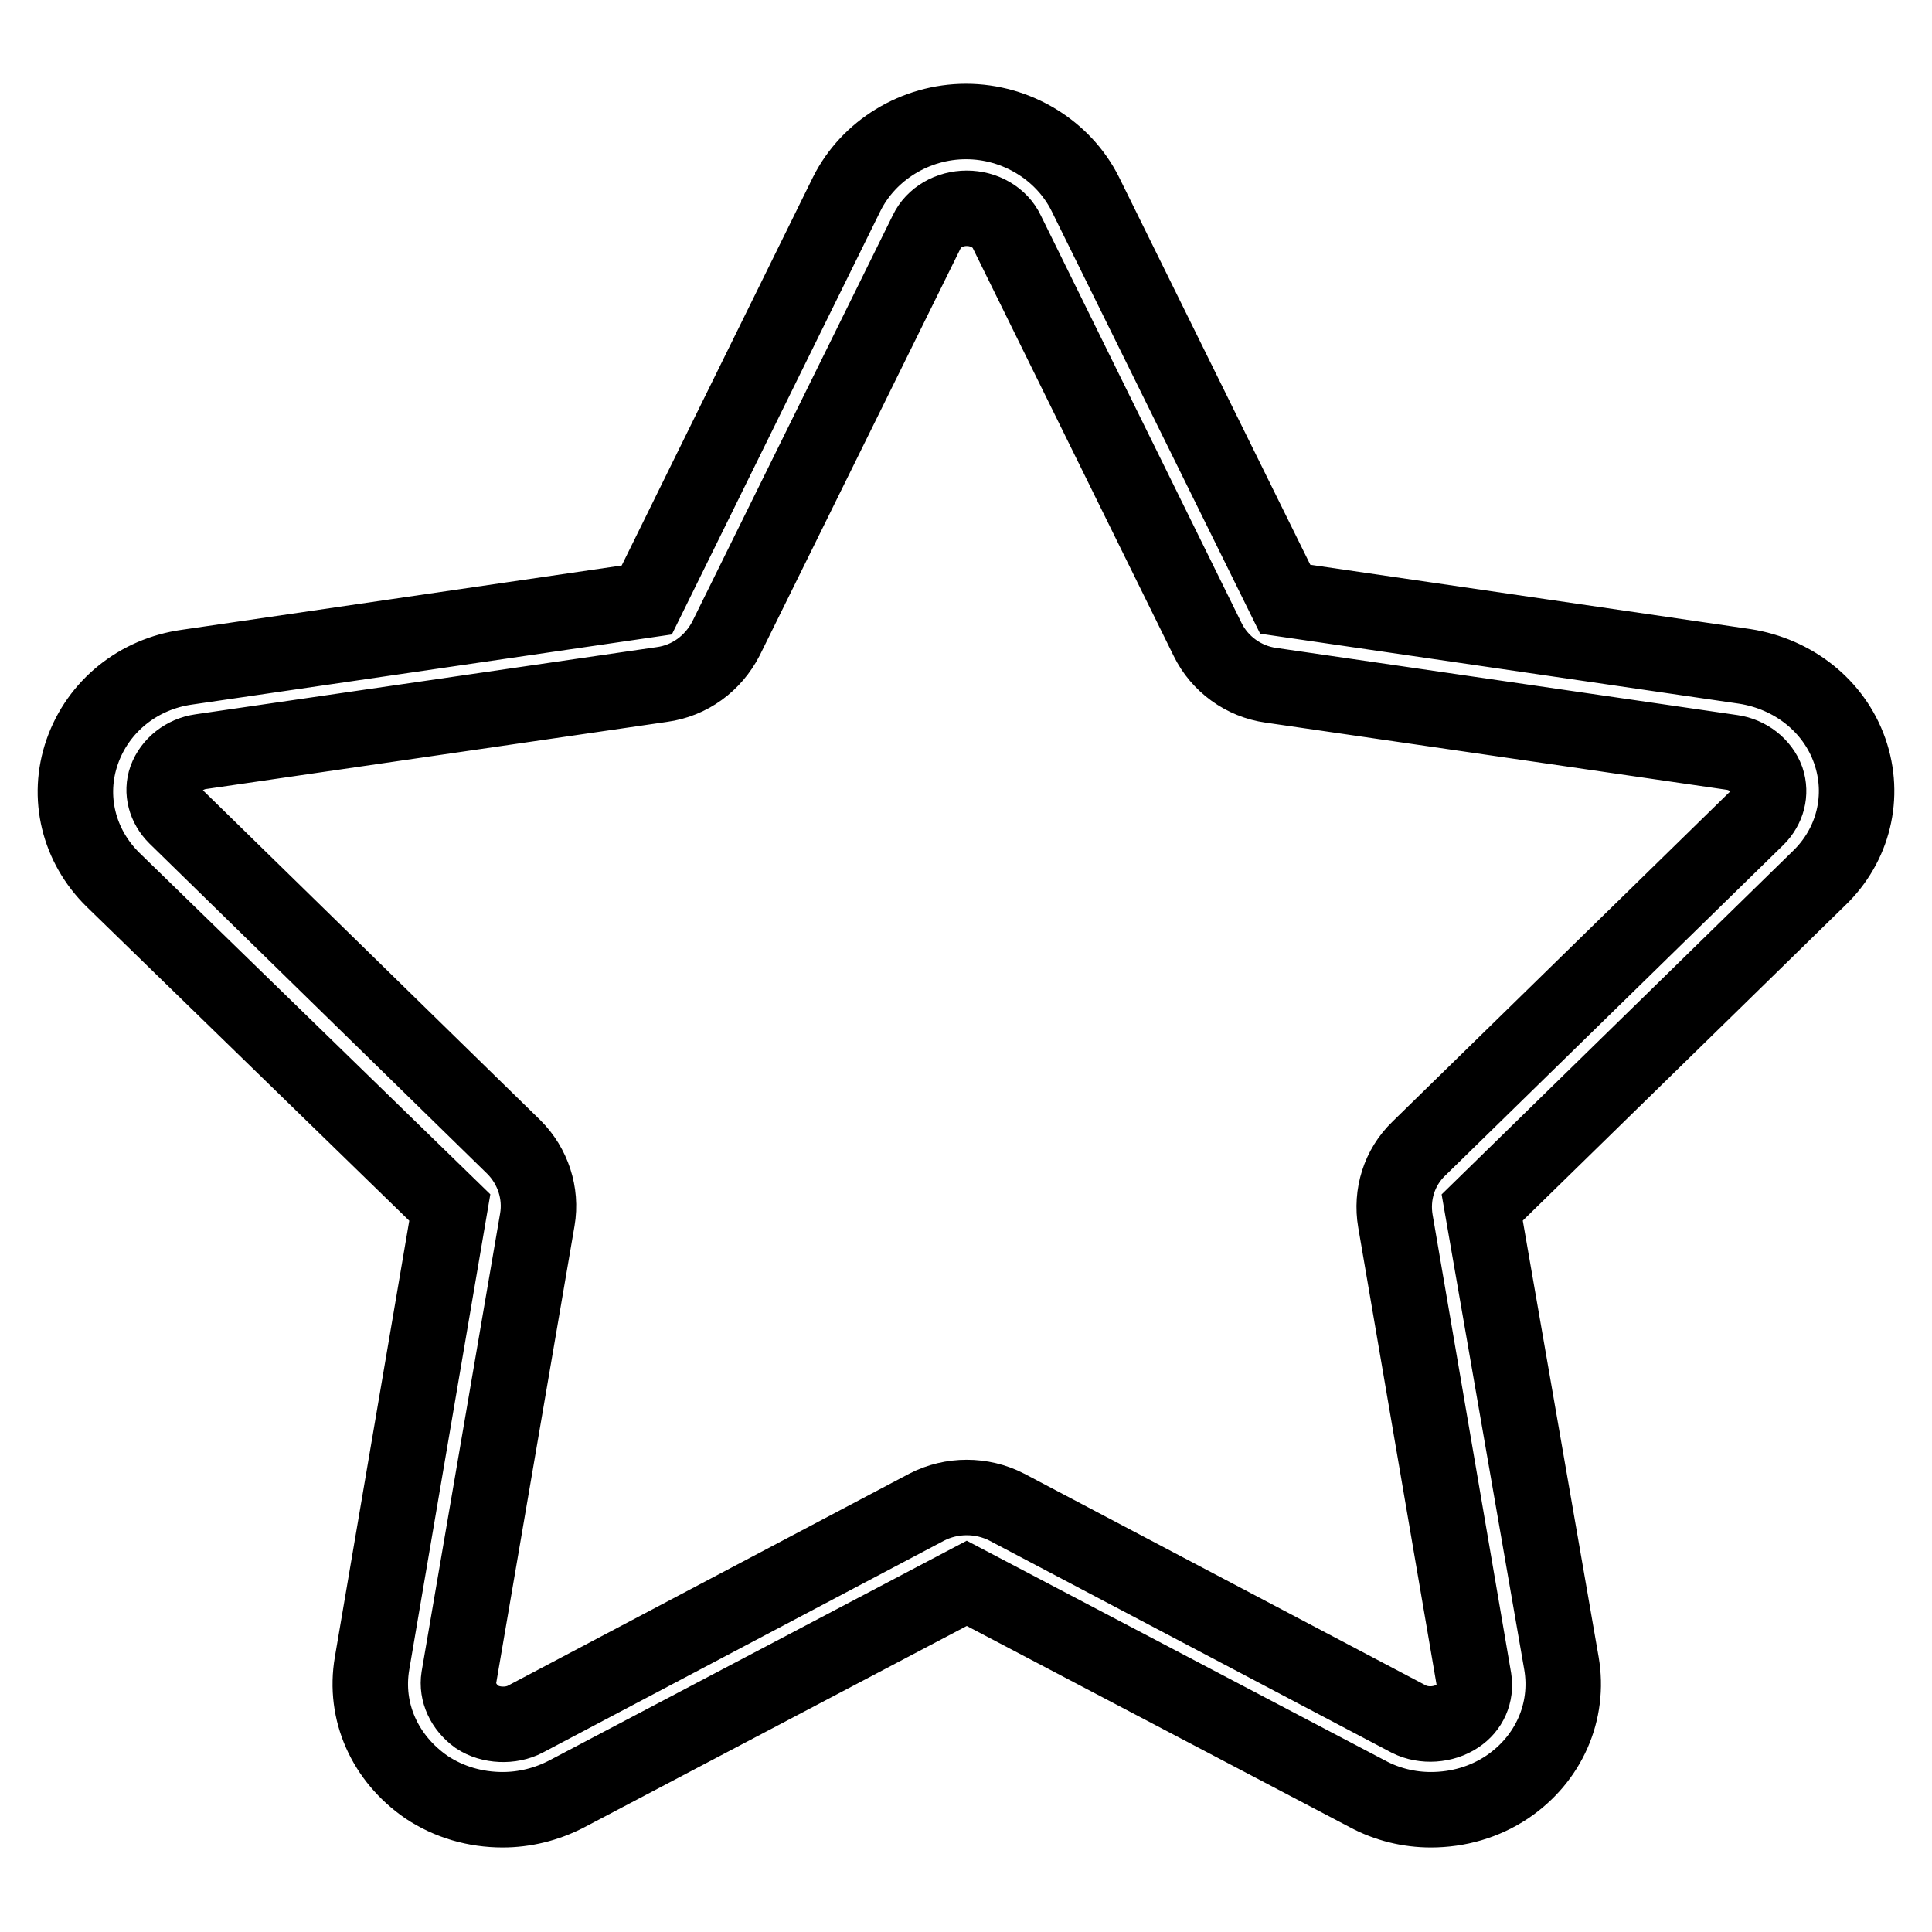
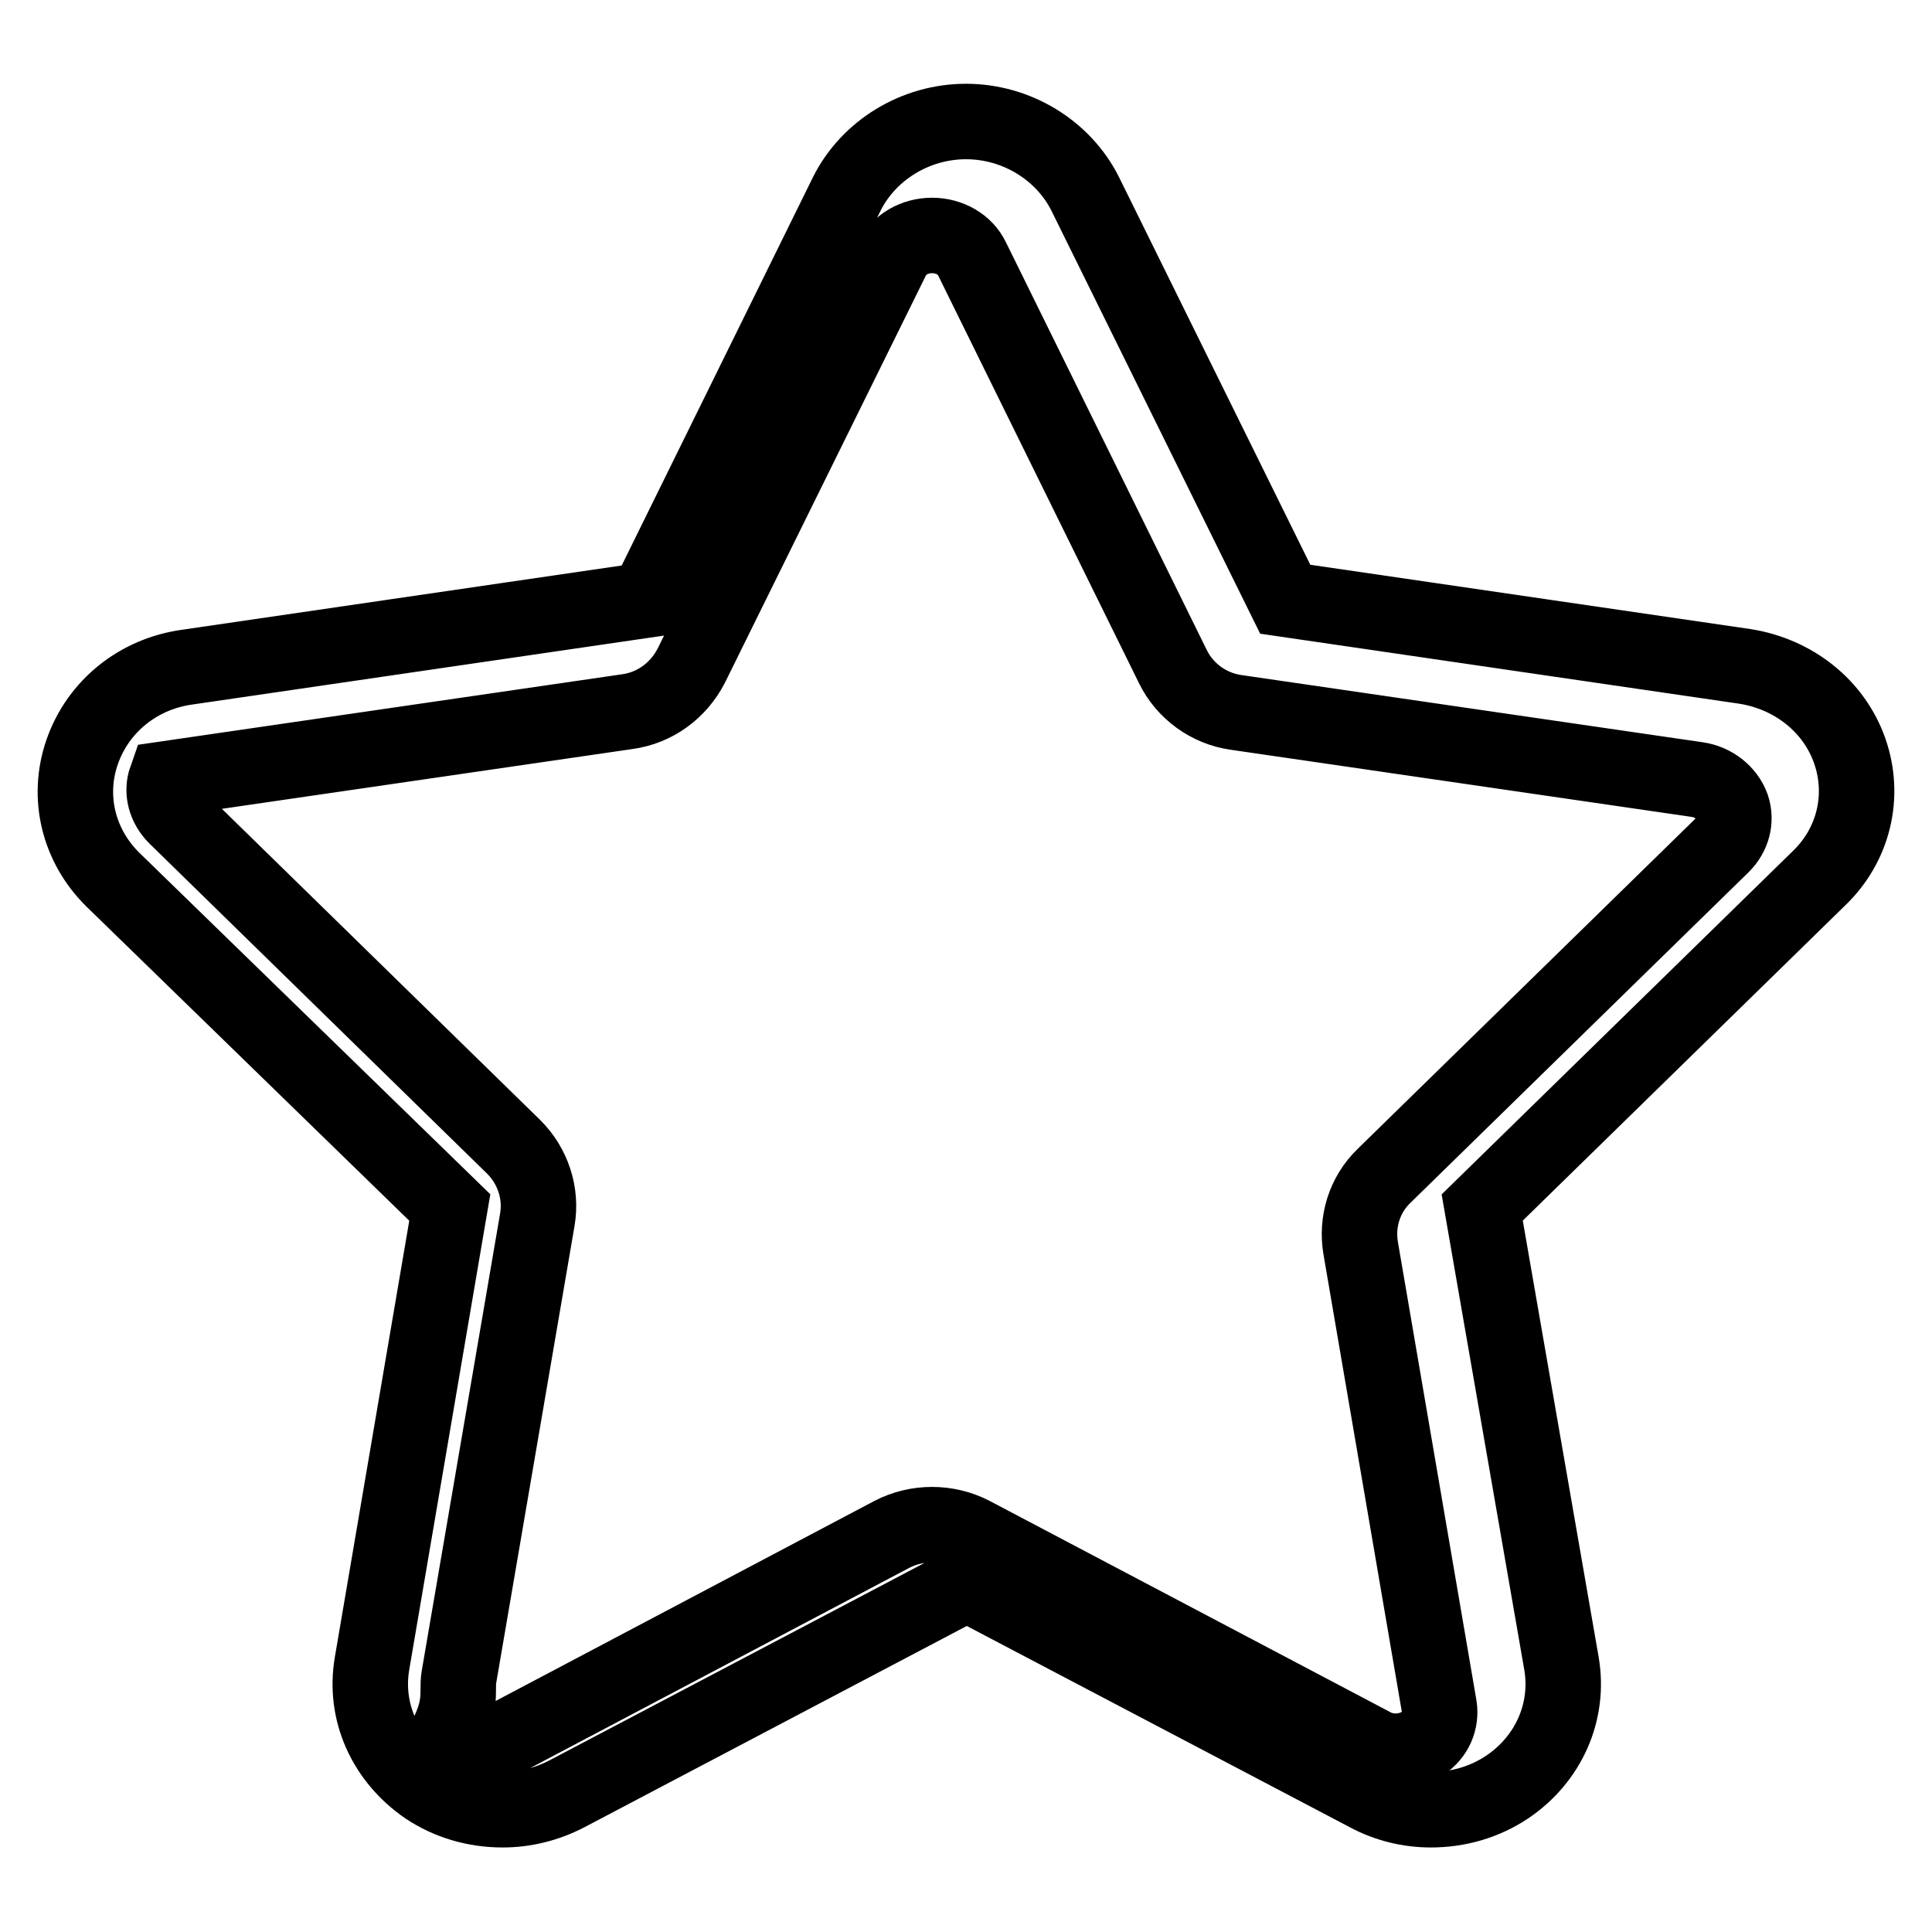
<svg xmlns="http://www.w3.org/2000/svg" version="1.1" x="0px" y="0px" viewBox="0 0 256 256" enable-background="new 0 0 256 256" xml:space="preserve">
  <g>
-     <path stroke-width="10" fill-opacity="0" stroke="#000000" d="M245.1,99.5c-2.1-6-7.5-10.2-13.9-11.2l-60.9-8.9l-26.5-53.7c-2.9-5.8-9.1-9.6-15.8-9.6 c-6.7,0-12.9,3.8-15.8,9.6L85.7,79.5l-60.9,8.9c-6.5,0.9-11.8,5.2-13.9,11.2c-2.1,6-0.5,12.5,4.1,17L59.6,160l-10.3,60.4 c-1.1,6.4,1.7,12.6,7.2,16.4c3,2,6.5,3,10.1,3c2.9,0,5.8-0.7,8.5-2.1l53-27.9l53.1,27.9c2.6,1.4,5.5,2.1,8.4,2.1 c3.6,0,7.1-1,10.1-3c5.5-3.7,8.3-10,7.2-16.4L196.4,160l44.6-43.6C245.6,112,247.2,105.5,245.1,99.5L245.1,99.5z M60.8,222.3 l10.4-60.7c0.6-3.5-0.6-7.1-3.1-9.6l-44.8-43.8c-1.4-1.4-1.9-3.3-1.3-5c0.7-1.9,2.5-3.3,4.6-3.6l61.1-8.9c3.7-0.5,6.8-2.8,8.5-6.1 l26.6-53.9c0.9-1.9,3-3.1,5.3-3.1c2.3,0,4.4,1.2,5.3,3.1l26.6,54c1.6,3.3,4.8,5.6,8.4,6.1l61.1,8.9c2.1,0.3,3.9,1.7,4.6,3.6 c0.6,1.8,0.1,3.7-1.3,5.1l-44.8,43.8c-2.6,2.5-3.7,6.1-3.1,9.6l10.4,60.7c0.3,1.9-0.5,3.8-2.2,4.9c-1.8,1.2-4.4,1.4-6.4,0.4 l-53.3-28.1c-3.3-1.7-7.3-1.7-10.6,0l-53.2,28.1c-1.9,1-4.6,0.9-6.4-0.3C61.4,226.2,60.5,224.2,60.8,222.3z" />
+     <path stroke-width="10" fill-opacity="0" stroke="#000000" d="M245.1,99.5c-2.1-6-7.5-10.2-13.9-11.2l-60.9-8.9l-26.5-53.7c-2.9-5.8-9.1-9.6-15.8-9.6 c-6.7,0-12.9,3.8-15.8,9.6L85.7,79.5l-60.9,8.9c-6.5,0.9-11.8,5.2-13.9,11.2c-2.1,6-0.5,12.5,4.1,17L59.6,160l-10.3,60.4 c-1.1,6.4,1.7,12.6,7.2,16.4c3,2,6.5,3,10.1,3c2.9,0,5.8-0.7,8.5-2.1l53-27.9l53.1,27.9c2.6,1.4,5.5,2.1,8.4,2.1 c3.6,0,7.1-1,10.1-3c5.5-3.7,8.3-10,7.2-16.4L196.4,160l44.6-43.6C245.6,112,247.2,105.5,245.1,99.5L245.1,99.5z M60.8,222.3 l10.4-60.7c0.6-3.5-0.6-7.1-3.1-9.6l-44.8-43.8c-1.4-1.4-1.9-3.3-1.3-5l61.1-8.9c3.7-0.5,6.8-2.8,8.5-6.1 l26.6-53.9c0.9-1.9,3-3.1,5.3-3.1c2.3,0,4.4,1.2,5.3,3.1l26.6,54c1.6,3.3,4.8,5.6,8.4,6.1l61.1,8.9c2.1,0.3,3.9,1.7,4.6,3.6 c0.6,1.8,0.1,3.7-1.3,5.1l-44.8,43.8c-2.6,2.5-3.7,6.1-3.1,9.6l10.4,60.7c0.3,1.9-0.5,3.8-2.2,4.9c-1.8,1.2-4.4,1.4-6.4,0.4 l-53.3-28.1c-3.3-1.7-7.3-1.7-10.6,0l-53.2,28.1c-1.9,1-4.6,0.9-6.4-0.3C61.4,226.2,60.5,224.2,60.8,222.3z" />
  </g>
</svg>